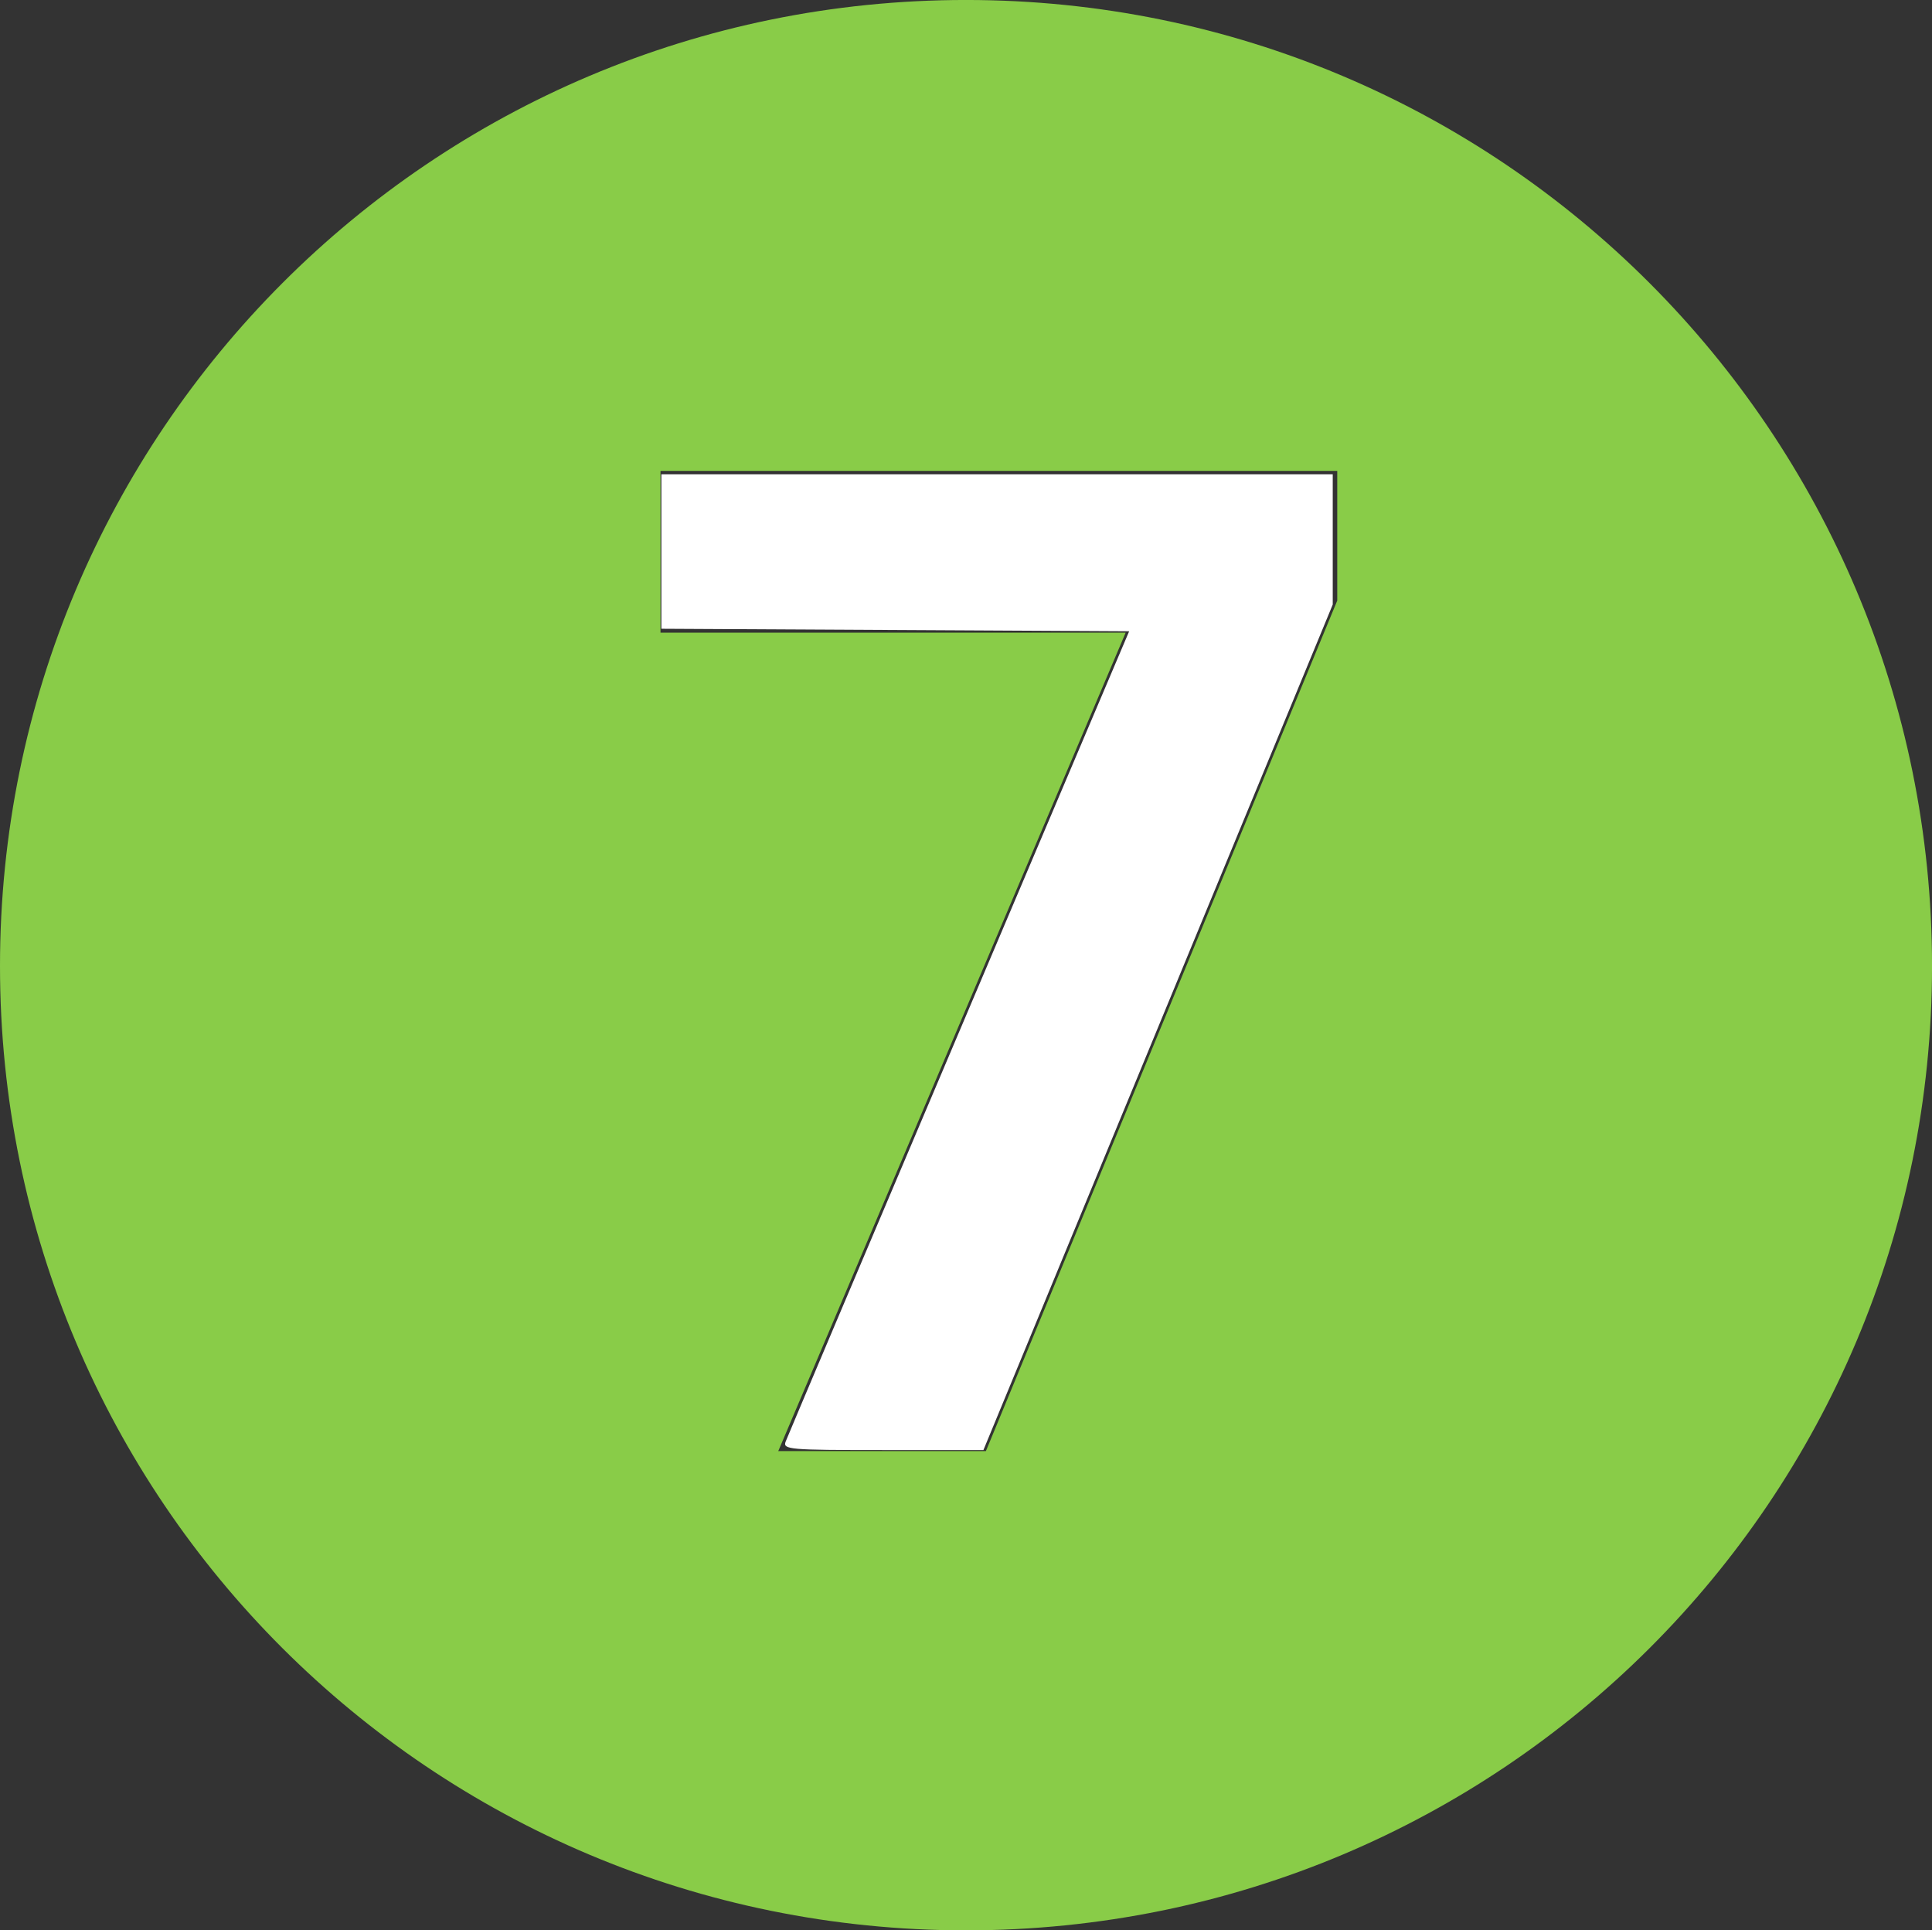
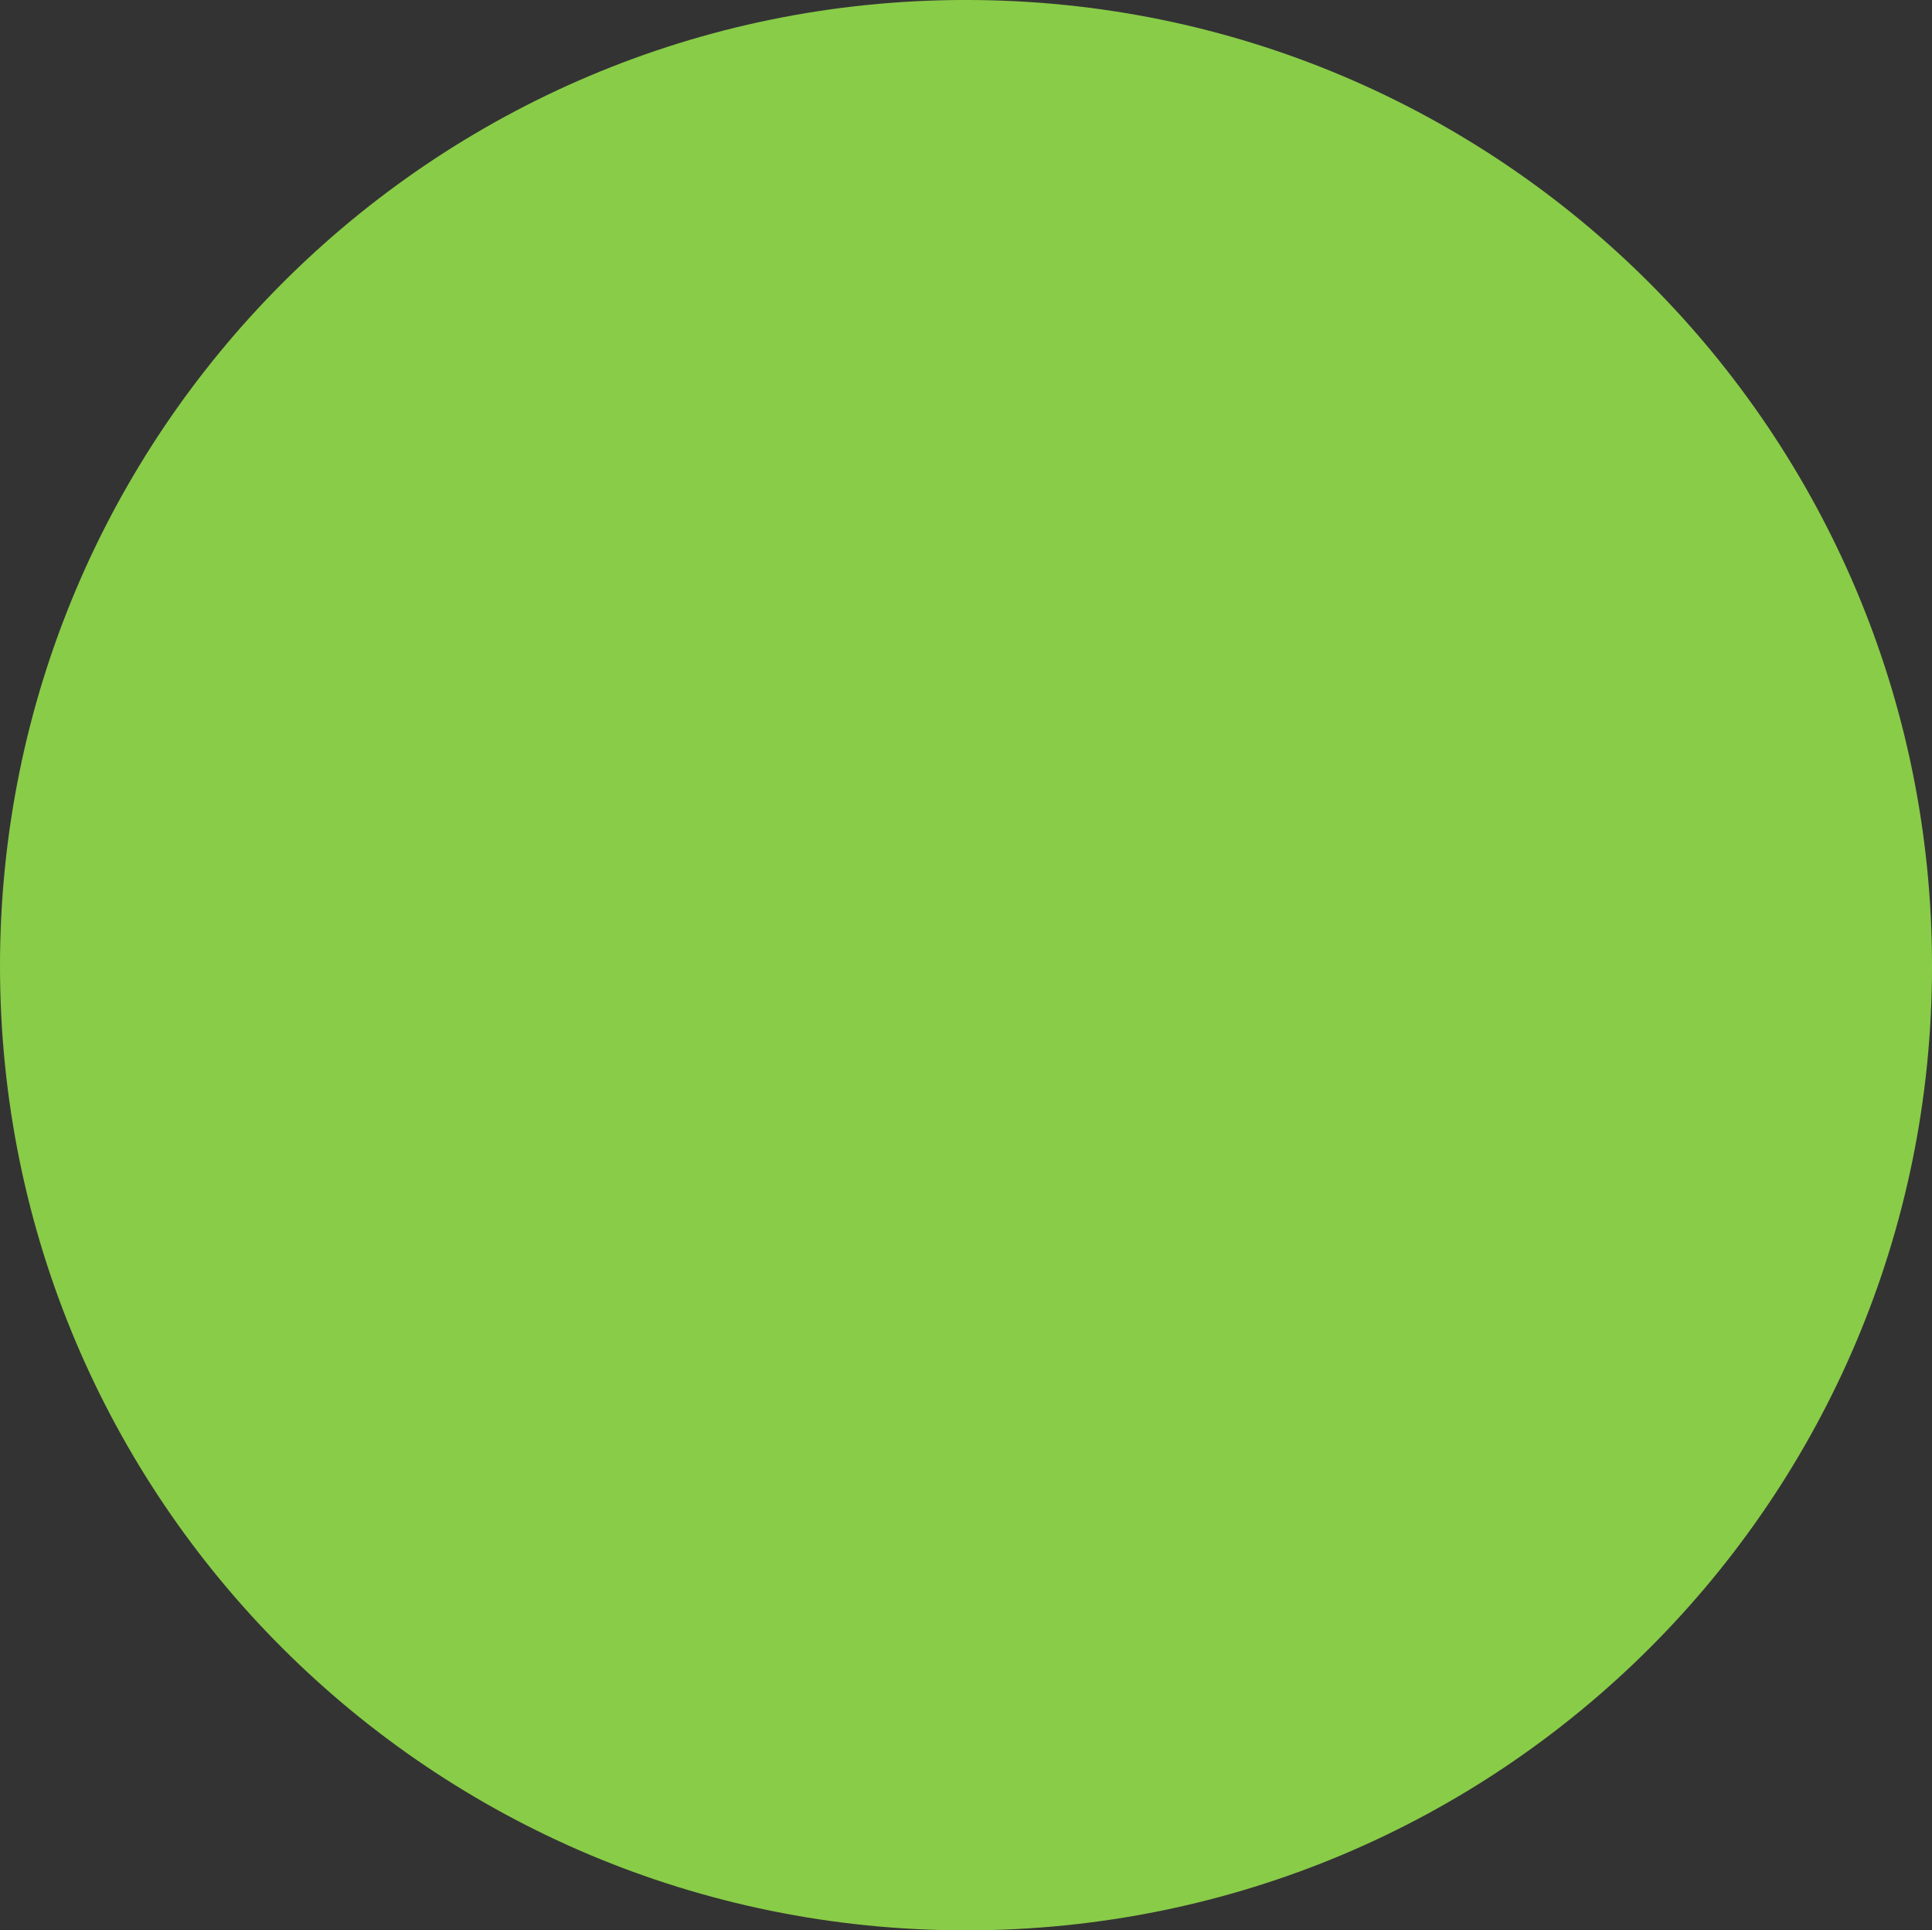
<svg xmlns="http://www.w3.org/2000/svg" xmlns:ns1="http://www.inkscape.org/namespaces/inkscape" xmlns:ns2="http://sodipodi.sourceforge.net/DTD/sodipodi-0.dtd" width="200" height="199.795" id="svg147969" version="1.1" ns1:version="0.92.2 (5c3e80d, 2017-08-06)" ns2:docname="Moskwa_Metro_Line_7.svg">
  <rect width="100%" height="100%" fill="#333333" stroke="none" />
  <defs id="defs147971" />
  <ns2:namedview id="base" pagecolor="#ffffff" bordercolor="#666666" borderopacity="1.0" ns1:pageopacity="0.0" ns1:pageshadow="2" ns1:zoom="2.4251553" ns1:cx="-11.377653" ns1:cy="90.037088" ns1:current-layer="g408" ns1:document-units="px" showgrid="false" showguides="true" ns1:guide-bbox="true" ns1:snap-bbox="true" ns1:bbox-nodes="true" ns1:bbox-paths="true" ns1:snap-bbox-midpoints="true" ns1:snap-bbox-edge-midpoints="true" fit-margin-top="0" fit-margin-left="0" fit-margin-right="0" fit-margin-bottom="0" ns1:window-width="1920" ns1:window-height="1027" ns1:window-x="-8" ns1:window-y="-8" ns1:window-maximized="1">
    <ns2:guide orientation="1,0" position="-1.6000005e-008,-8.485" id="guide148130" ns1:locked="false" />
    <ns2:guide orientation="0,1" position="270.115,-3.4928442e-006" id="guide148132" ns1:locked="false" />
    <ns2:guide orientation="1,0" position="200,-3.4928442e-006" id="guide148134" ns1:locked="false" />
  </ns2:namedview>
  <g id="layer1" ns1:label="Layer 1" ns1:groupmode="layer" transform="translate(-1.023,1.432)">
    <g id="g3007">
      <g transform="matrix(20.49,0,0,-20.49,1.023,98.557)" id="g408">
-         <path id="path410" style="fill:#89cc48;fill-opacity:1;fill-rule:nonzero;stroke:none" d="m 0,0 c 0,-2.693 2.178,-4.871 4.88,-4.871 2.703,0 4.881,2.178 4.881,4.871 0,2.693 -2.178,4.88 -4.881,4.88 C 2.178,4.88 0,2.693 0,0 m 3.932,-2.45 1.755,4.134 -2.35,0 0,0.817 3.419,0 0,-0.655 -1.775,-4.296 -1.049,0 z" ns1:connector-curvature="0" />
+         <path id="path410" style="fill:#89cc48;fill-opacity:1;fill-rule:nonzero;stroke:none" d="m 0,0 c 0,-2.693 2.178,-4.871 4.88,-4.871 2.703,0 4.881,2.178 4.881,4.871 0,2.693 -2.178,4.88 -4.881,4.88 C 2.178,4.88 0,2.693 0,0 z" ns1:connector-curvature="0" />
      </g>
      <g id="g3001">
        <g id="g2996">
          <g id="g2992">
            <g id="g2989">
-               <path transform="translate(1.023,-1.432)" ns1:connector-curvature="0" id="path2987" d="m 81.329,149.212 c 0.183,-0.481 8.259,-19.55 17.947,-42.375 L 116.89,65.337 92.677,65.207 68.465,65.078 l 0,-7.995 0,-7.995 34.75,0 34.75,0 0,6.741 0,6.741 -18.082,43.759 -18.082,43.759 -10.403,0 c -9.701,0 -10.38,-0.059 -10.07,-0.875 z" style="fill:#ffffff;fill-opacity:1" />
-             </g>
+               </g>
          </g>
        </g>
      </g>
    </g>
  </g>
</svg>